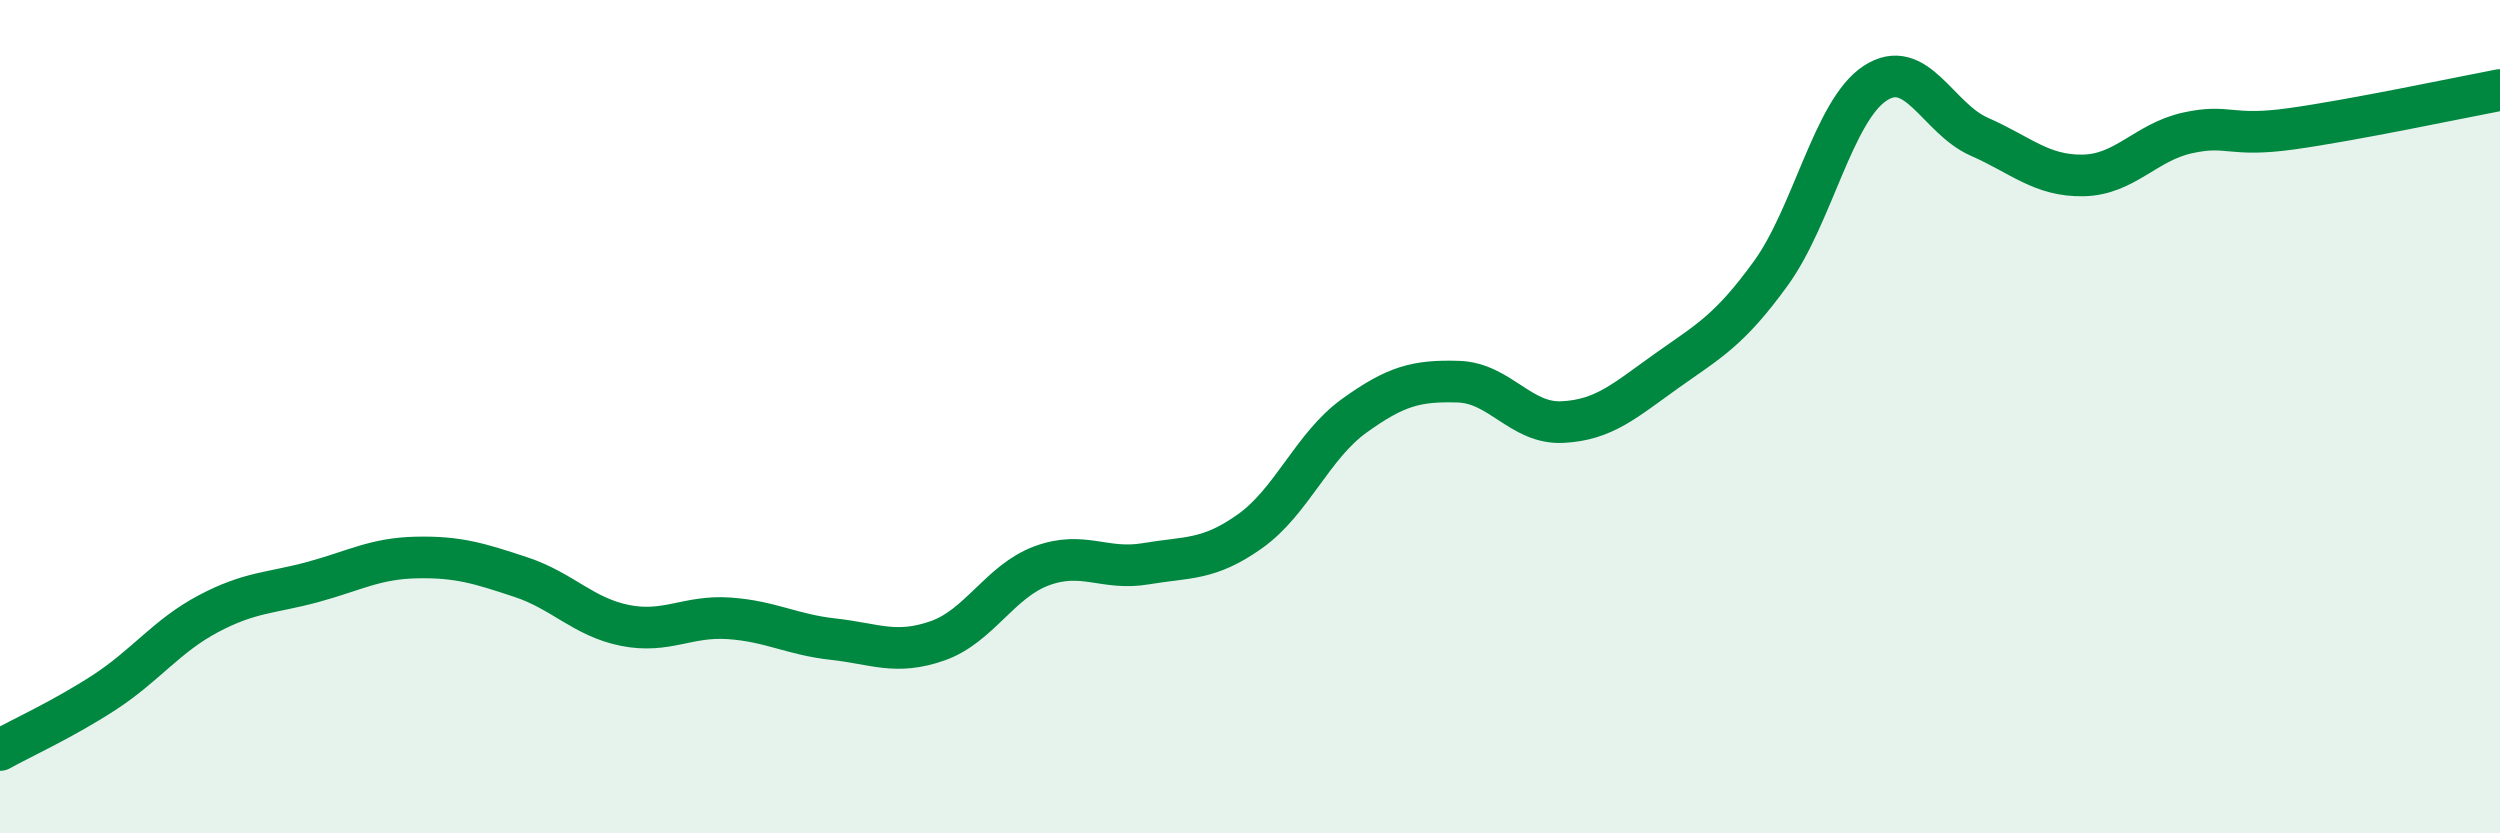
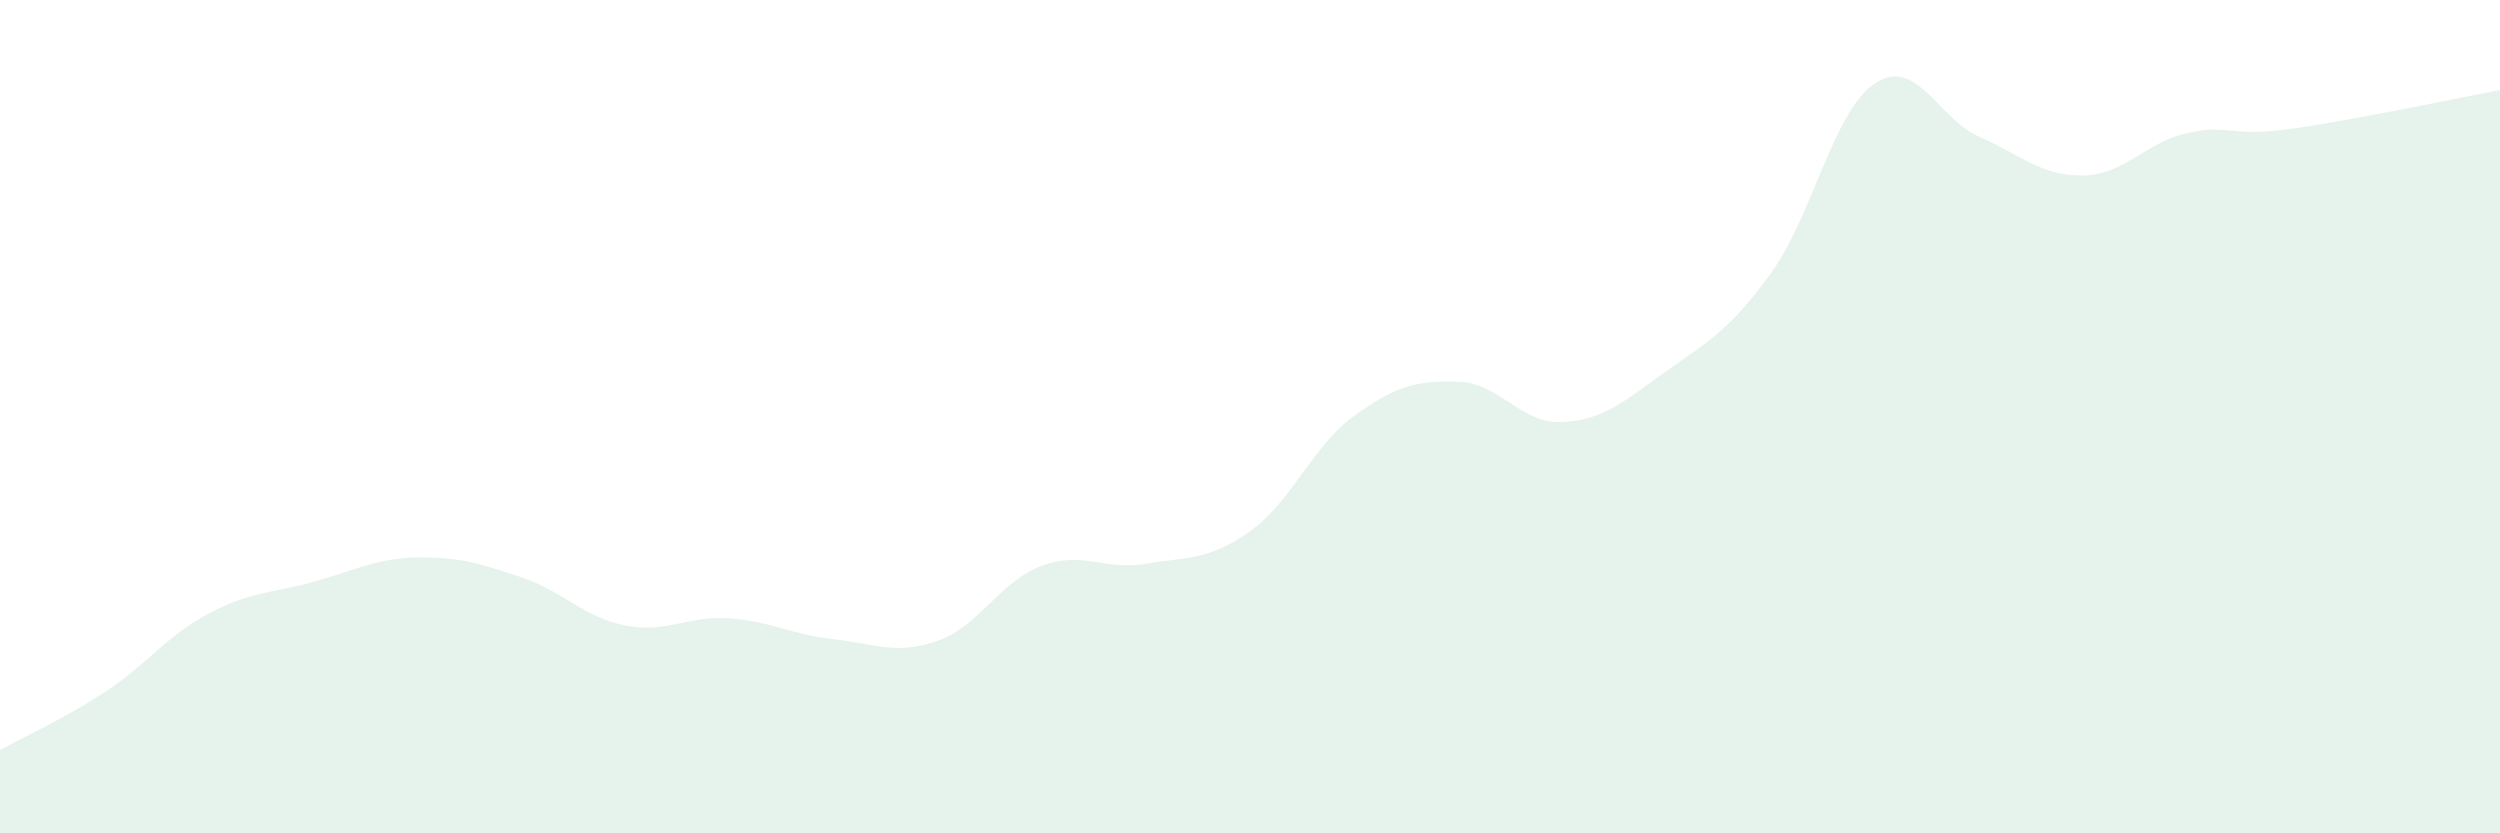
<svg xmlns="http://www.w3.org/2000/svg" width="60" height="20" viewBox="0 0 60 20">
  <path d="M 0,18 C 0.5,17.72 1.5,17.27 2.5,16.62 C 3.5,15.97 4,15.26 5,14.73 C 6,14.2 6.5,14.24 7.5,13.97 C 8.5,13.7 9,13.4 10,13.38 C 11,13.36 11.5,13.52 12.5,13.85 C 13.5,14.18 14,14.81 15,15.01 C 16,15.21 16.5,14.77 17.5,14.84 C 18.5,14.91 19,15.23 20,15.34 C 21,15.45 21.5,15.73 22.5,15.38 C 23.5,15.03 24,13.95 25,13.58 C 26,13.21 26.5,13.7 27.5,13.53 C 28.5,13.36 29,13.46 30,12.75 C 31,12.04 31.5,10.7 32.5,9.98 C 33.5,9.26 34,9.13 35,9.16 C 36,9.19 36.5,10.18 37.5,10.13 C 38.5,10.08 39,9.61 40,8.9 C 41,8.19 41.5,7.94 42.5,6.56 C 43.5,5.18 44,2.66 45,2 C 46,1.34 46.5,2.84 47.5,3.28 C 48.5,3.72 49,4.23 50,4.21 C 51,4.19 51.5,3.41 52.5,3.19 C 53.5,2.97 53.5,3.3 55,3.09 C 56.5,2.88 59,2.35 60,2.16L60 20L0 20Z" fill="#008740" opacity="0.1" stroke-linecap="round" stroke-linejoin="round" />
-   <path d="M 0,18 C 0.5,17.72 1.5,17.27 2.5,16.62 C 3.5,15.97 4,15.26 5,14.73 C 6,14.2 6.5,14.24 7.5,13.97 C 8.5,13.7 9,13.4 10,13.38 C 11,13.36 11.5,13.52 12.5,13.85 C 13.5,14.18 14,14.81 15,15.01 C 16,15.21 16.5,14.77 17.5,14.84 C 18.5,14.91 19,15.23 20,15.34 C 21,15.45 21.5,15.73 22.5,15.38 C 23.5,15.03 24,13.95 25,13.58 C 26,13.21 26.5,13.7 27.5,13.53 C 28.5,13.36 29,13.46 30,12.75 C 31,12.04 31.5,10.7 32.5,9.98 C 33.5,9.26 34,9.13 35,9.16 C 36,9.19 36.5,10.18 37.5,10.13 C 38.5,10.08 39,9.61 40,8.9 C 41,8.19 41.5,7.94 42.5,6.56 C 43.5,5.18 44,2.66 45,2 C 46,1.34 46.5,2.84 47.5,3.28 C 48.5,3.72 49,4.23 50,4.21 C 51,4.19 51.5,3.41 52.5,3.19 C 53.5,2.97 53.5,3.3 55,3.09 C 56.5,2.88 59,2.35 60,2.16" stroke="#008740" stroke-width="1" fill="none" stroke-linecap="round" stroke-linejoin="round" />
</svg>